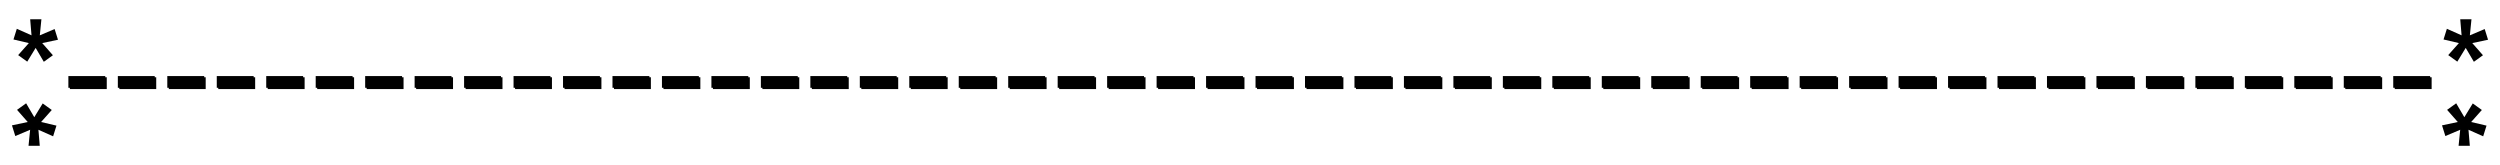
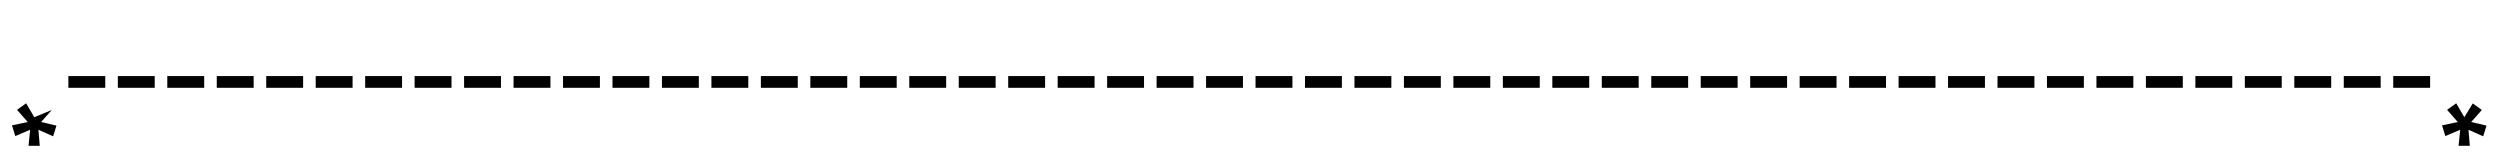
<svg xmlns="http://www.w3.org/2000/svg" width="318" height="21" viewBox="0 0 318 21" fill="none">
-   <path d="M5.267 2.454L5.063 4.494L6.95 3.695L7.375 5.055L5.369 5.48L6.729 7.027L5.573 7.86L4.536 6.092L3.465 7.843L2.309 7.01L3.669 5.48L1.714 5.021L2.139 3.661L4.009 4.494L3.839 2.454H5.267ZM13.58 11.328H8.888V9.832H13.58V11.328ZM19.872 11.328H15.18V9.832H19.872V11.328ZM26.164 11.328H21.472V9.832H26.164V11.328ZM32.456 11.328H27.764V9.832H32.456V11.328ZM38.748 11.328H34.056V9.832H38.748V11.328ZM45.04 11.328H40.348V9.832H45.04V11.328ZM51.332 11.328H46.64V9.832H51.332V11.328ZM57.624 11.328H52.932V9.832H57.624V11.328ZM63.916 11.328H59.224V9.832H63.916V11.328ZM70.208 11.328H65.516V9.832H70.208V11.328ZM76.5 11.328H71.808V9.832H76.5V11.328ZM82.792 11.328H78.1V9.832H82.792V11.328ZM89.084 11.328H84.392V9.832H89.084V11.328ZM95.376 11.328H90.684V9.832H95.376V11.328ZM101.668 11.328H96.976V9.832H101.668V11.328ZM107.96 11.328H103.268V9.832H107.96V11.328ZM114.252 11.328H109.56V9.832H114.252V11.328ZM120.544 11.328H115.852V9.832H120.544V11.328ZM126.836 11.328H122.144V9.832H126.836V11.328ZM133.128 11.328H128.436V9.832H133.128V11.328ZM139.42 11.328H134.728V9.832H139.42V11.328ZM145.712 11.328H141.02V9.832H145.712V11.328ZM152.004 11.328H147.312V9.832H152.004V11.328ZM158.296 11.328H153.604V9.832H158.296V11.328ZM164.588 11.328H159.896V9.832H164.588V11.328ZM170.88 11.328H166.188V9.832H170.88V11.328ZM177.172 11.328H172.48V9.832H177.172V11.328ZM183.464 11.328H178.772V9.832H183.464V11.328ZM189.756 11.328H185.064V9.832H189.756V11.328ZM196.048 11.328H191.356V9.832H196.048V11.328ZM202.34 11.328H197.648V9.832H202.34V11.328ZM208.632 11.328H203.94V9.832H208.632V11.328ZM214.924 11.328H210.232V9.832H214.924V11.328ZM221.216 11.328H216.524V9.832H221.216V11.328ZM227.508 11.328H222.816V9.832H227.508V11.328ZM233.8 11.328H229.108V9.832H233.8V11.328ZM240.092 11.328H235.4V9.832H240.092V11.328ZM246.384 11.328H241.692V9.832H246.384V11.328ZM252.676 11.328H247.984V9.832H252.676V11.328ZM258.968 11.328H254.276V9.832H258.968V11.328ZM265.26 11.328H260.568V9.832H265.26V11.328ZM271.552 11.328H266.86V9.832H271.552V11.328ZM277.844 11.328H273.152V9.832H277.844V11.328ZM284.136 11.328H279.444V9.832H284.136V11.328ZM290.428 11.328H285.736V9.832H290.428V11.328ZM296.72 11.328H292.028V9.832H296.72V11.328ZM303.012 11.328H298.32V9.832H303.012V11.328ZM309.304 11.328H304.612V9.832H309.304V11.328ZM314.371 2.454L314.167 4.494L316.054 3.695L316.479 5.055L314.473 5.48L315.833 7.027L314.677 7.86L313.64 6.092L312.569 7.843L311.413 7.01L312.773 5.48L310.818 5.021L311.243 3.661L313.113 4.494L312.943 2.454H314.371Z" fill="black" />
-   <path d="M312.733 18.546L312.937 16.506L311.05 17.305L310.625 15.945L312.631 15.52L311.271 13.973L312.427 13.14L313.464 14.908L314.535 13.157L315.691 13.99L314.331 15.52L316.286 15.979L315.861 17.339L313.991 16.506L314.161 18.546L312.733 18.546ZM304.42 9.672L309.112 9.672L309.112 11.168L304.42 11.168L304.42 9.672ZM298.128 9.672L302.82 9.672L302.82 11.168L298.128 11.168L298.128 9.672ZM291.836 9.672L296.528 9.672L296.528 11.168L291.836 11.168L291.836 9.672ZM285.544 9.672L290.236 9.672L290.236 11.168L285.544 11.168L285.544 9.672ZM279.252 9.672L283.944 9.672L283.944 11.168L279.252 11.168L279.252 9.672ZM272.96 9.672L277.652 9.672L277.652 11.168L272.96 11.168L272.96 9.672ZM266.668 9.672L271.36 9.672L271.36 11.168L266.668 11.168L266.668 9.672ZM260.376 9.672L265.068 9.672L265.068 11.168L260.376 11.168L260.376 9.672ZM254.084 9.672L258.776 9.672L258.776 11.168L254.084 11.168L254.084 9.672ZM247.792 9.672L252.484 9.672L252.484 11.168L247.792 11.168L247.792 9.672ZM241.5 9.672L246.192 9.672L246.192 11.168L241.5 11.168L241.5 9.672ZM235.208 9.672L239.9 9.672L239.9 11.168L235.208 11.168L235.208 9.672ZM228.916 9.672L233.608 9.672L233.608 11.168L228.916 11.168L228.916 9.672ZM222.624 9.672L227.316 9.672L227.316 11.168L222.624 11.168L222.624 9.672ZM216.332 9.672L221.024 9.672L221.024 11.168L216.332 11.168L216.332 9.672ZM210.04 9.672L214.732 9.672L214.732 11.168L210.04 11.168L210.04 9.672ZM203.748 9.672L208.44 9.672L208.44 11.168L203.748 11.168L203.748 9.672ZM197.456 9.672L202.148 9.672L202.148 11.168L197.456 11.168L197.456 9.672ZM191.164 9.672L195.856 9.672L195.856 11.168L191.164 11.168L191.164 9.672ZM184.872 9.672L189.564 9.672L189.564 11.168L184.872 11.168L184.872 9.672ZM178.58 9.672L183.272 9.672L183.272 11.168L178.58 11.168L178.58 9.672ZM172.288 9.672L176.98 9.672L176.98 11.168L172.288 11.168L172.288 9.672ZM165.996 9.672L170.688 9.672L170.688 11.168L165.996 11.168L165.996 9.672ZM159.704 9.672L164.396 9.672L164.396 11.168L159.704 11.168L159.704 9.672ZM153.412 9.672L158.104 9.672L158.104 11.168L153.412 11.168L153.412 9.672ZM147.12 9.672L151.812 9.672L151.812 11.168L147.12 11.168L147.12 9.672ZM140.828 9.672L145.52 9.672L145.52 11.168L140.828 11.168L140.828 9.672ZM134.536 9.672L139.228 9.672L139.228 11.168L134.536 11.168L134.536 9.672ZM128.244 9.672L132.936 9.672L132.936 11.168L128.244 11.168L128.244 9.672ZM121.952 9.672L126.644 9.672L126.644 11.168L121.952 11.168L121.952 9.672ZM115.66 9.672L120.352 9.672L120.352 11.168L115.66 11.168L115.66 9.672ZM109.368 9.672L114.06 9.672L114.06 11.168L109.368 11.168L109.368 9.672ZM103.076 9.672L107.768 9.672L107.768 11.168L103.076 11.168L103.076 9.672ZM96.784 9.672L101.476 9.672L101.476 11.168L96.784 11.168L96.784 9.672ZM90.492 9.672L95.184 9.672L95.184 11.168L90.492 11.168L90.492 9.672ZM84.2 9.672L88.892 9.672L88.892 11.168L84.2 11.168L84.2 9.672ZM77.908 9.672L82.6 9.672L82.6 11.168L77.908 11.168L77.908 9.672ZM71.616 9.672L76.308 9.672L76.308 11.168L71.616 11.168L71.616 9.672ZM65.324 9.672L70.016 9.672L70.016 11.168L65.324 11.168L65.324 9.672ZM59.032 9.672L63.724 9.672L63.724 11.168L59.032 11.168L59.032 9.672ZM52.74 9.672L57.432 9.672L57.432 11.168L52.74 11.168L52.74 9.672ZM46.449 9.672L51.141 9.672L51.141 11.168L46.449 11.168L46.449 9.672ZM40.157 9.672L44.849 9.672L44.849 11.168L40.157 11.168L40.157 9.672ZM33.864 9.672L38.556 9.672L38.556 11.168L33.864 11.168L33.864 9.672ZM27.573 9.672L32.264 9.672L32.264 11.168L27.573 11.168L27.573 9.672ZM21.28 9.672L25.973 9.672L25.973 11.168L21.28 11.168L21.28 9.672ZM14.989 9.672L19.68 9.672L19.68 11.168L14.989 11.168L14.989 9.672ZM8.697 9.672L13.389 9.672L13.389 11.168L8.697 11.168L8.697 9.672ZM3.629 18.546L3.833 16.506L1.946 17.305L1.521 15.945L3.527 15.52L2.167 13.973L3.323 13.14L4.36 14.908L5.431 13.157L6.587 13.99L5.227 15.52L7.182 15.979L6.757 17.339L4.887 16.506L5.057 18.546L3.629 18.546Z" fill="black" />
+   <path d="M312.733 18.546L312.937 16.506L311.05 17.305L310.625 15.945L312.631 15.52L311.271 13.973L312.427 13.14L313.464 14.908L314.535 13.157L315.691 13.99L314.331 15.52L316.286 15.979L315.861 17.339L313.991 16.506L314.161 18.546L312.733 18.546ZM304.42 9.672L309.112 9.672L309.112 11.168L304.42 11.168L304.42 9.672ZM298.128 9.672L302.82 9.672L302.82 11.168L298.128 11.168L298.128 9.672ZM291.836 9.672L296.528 9.672L296.528 11.168L291.836 11.168L291.836 9.672ZM285.544 9.672L290.236 9.672L290.236 11.168L285.544 11.168L285.544 9.672ZM279.252 9.672L283.944 9.672L283.944 11.168L279.252 11.168L279.252 9.672ZM272.96 9.672L277.652 9.672L277.652 11.168L272.96 11.168L272.96 9.672ZM266.668 9.672L271.36 9.672L271.36 11.168L266.668 11.168L266.668 9.672ZM260.376 9.672L265.068 9.672L265.068 11.168L260.376 11.168L260.376 9.672ZM254.084 9.672L258.776 9.672L258.776 11.168L254.084 11.168L254.084 9.672ZM247.792 9.672L252.484 9.672L252.484 11.168L247.792 11.168L247.792 9.672ZM241.5 9.672L246.192 9.672L246.192 11.168L241.5 11.168L241.5 9.672ZM235.208 9.672L239.9 9.672L239.9 11.168L235.208 11.168L235.208 9.672ZM228.916 9.672L233.608 9.672L233.608 11.168L228.916 11.168L228.916 9.672ZM222.624 9.672L227.316 9.672L227.316 11.168L222.624 11.168L222.624 9.672ZM216.332 9.672L221.024 9.672L221.024 11.168L216.332 11.168L216.332 9.672ZM210.04 9.672L214.732 9.672L214.732 11.168L210.04 11.168L210.04 9.672ZM203.748 9.672L208.44 9.672L208.44 11.168L203.748 11.168L203.748 9.672ZM197.456 9.672L202.148 9.672L202.148 11.168L197.456 11.168L197.456 9.672ZM191.164 9.672L195.856 9.672L195.856 11.168L191.164 11.168L191.164 9.672ZM184.872 9.672L189.564 9.672L189.564 11.168L184.872 11.168L184.872 9.672ZM178.58 9.672L183.272 9.672L183.272 11.168L178.58 11.168L178.58 9.672ZM172.288 9.672L176.98 9.672L176.98 11.168L172.288 11.168L172.288 9.672ZM165.996 9.672L170.688 9.672L170.688 11.168L165.996 11.168L165.996 9.672ZM159.704 9.672L164.396 9.672L164.396 11.168L159.704 11.168L159.704 9.672ZM153.412 9.672L158.104 9.672L158.104 11.168L153.412 11.168L153.412 9.672ZM147.12 9.672L151.812 9.672L151.812 11.168L147.12 11.168L147.12 9.672ZM140.828 9.672L145.52 9.672L145.52 11.168L140.828 11.168L140.828 9.672ZM134.536 9.672L139.228 9.672L139.228 11.168L134.536 11.168L134.536 9.672ZM128.244 9.672L132.936 9.672L132.936 11.168L128.244 11.168L128.244 9.672ZM121.952 9.672L126.644 9.672L126.644 11.168L121.952 11.168L121.952 9.672ZM115.66 9.672L120.352 9.672L120.352 11.168L115.66 11.168L115.66 9.672ZM109.368 9.672L114.06 9.672L114.06 11.168L109.368 11.168L109.368 9.672ZM103.076 9.672L107.768 9.672L107.768 11.168L103.076 11.168L103.076 9.672ZM96.784 9.672L101.476 9.672L101.476 11.168L96.784 11.168L96.784 9.672ZM90.492 9.672L95.184 9.672L95.184 11.168L90.492 11.168L90.492 9.672ZM84.2 9.672L88.892 9.672L88.892 11.168L84.2 11.168L84.2 9.672ZM77.908 9.672L82.6 9.672L82.6 11.168L77.908 11.168L77.908 9.672ZM71.616 9.672L76.308 9.672L76.308 11.168L71.616 11.168L71.616 9.672ZM65.324 9.672L70.016 9.672L70.016 11.168L65.324 11.168L65.324 9.672ZM59.032 9.672L63.724 9.672L63.724 11.168L59.032 11.168L59.032 9.672ZM52.74 9.672L57.432 9.672L57.432 11.168L52.74 11.168L52.74 9.672ZM46.449 9.672L51.141 9.672L51.141 11.168L46.449 11.168L46.449 9.672ZM40.157 9.672L44.849 9.672L44.849 11.168L40.157 11.168L40.157 9.672ZM33.864 9.672L38.556 9.672L38.556 11.168L33.864 11.168L33.864 9.672ZM27.573 9.672L32.264 9.672L32.264 11.168L27.573 11.168L27.573 9.672ZM21.28 9.672L25.973 9.672L25.973 11.168L21.28 11.168L21.28 9.672ZM14.989 9.672L19.68 9.672L19.68 11.168L14.989 11.168L14.989 9.672ZM8.697 9.672L13.389 9.672L13.389 11.168L8.697 11.168L8.697 9.672ZM3.629 18.546L3.833 16.506L1.946 17.305L1.521 15.945L3.527 15.52L2.167 13.973L3.323 13.14L4.36 14.908L6.587 13.99L5.227 15.52L7.182 15.979L6.757 17.339L4.887 16.506L5.057 18.546L3.629 18.546Z" fill="black" />
</svg>